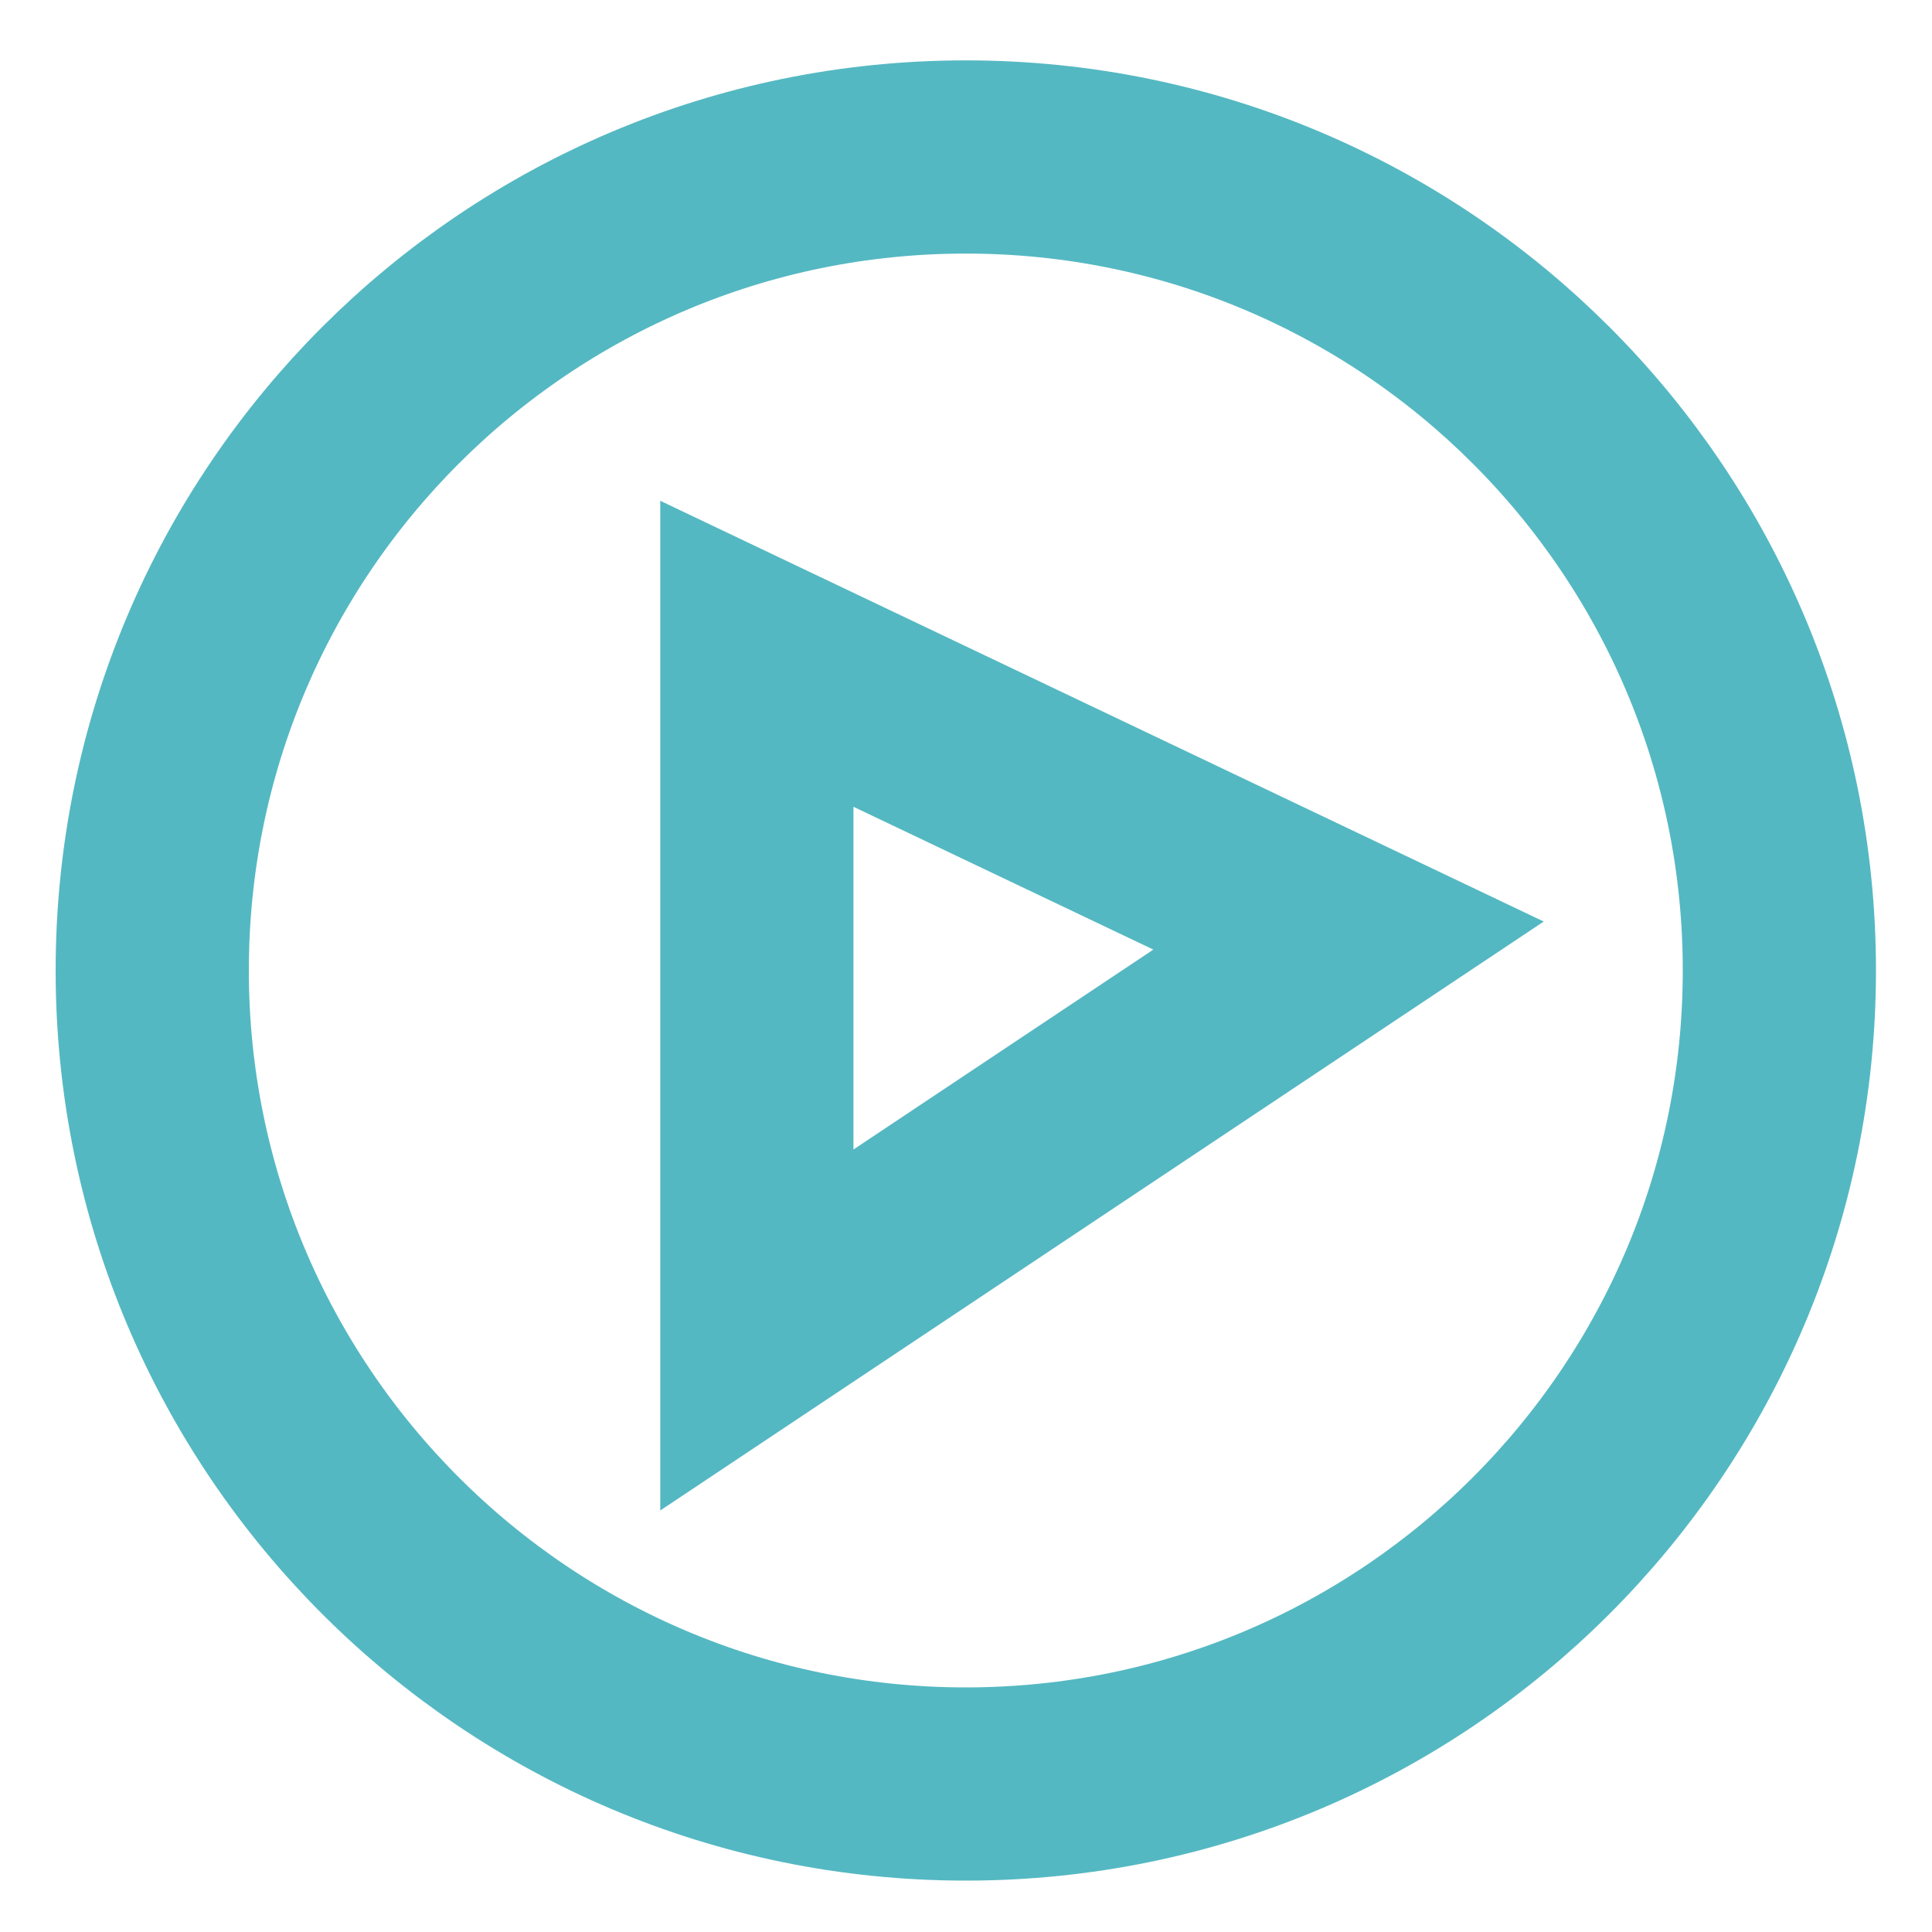
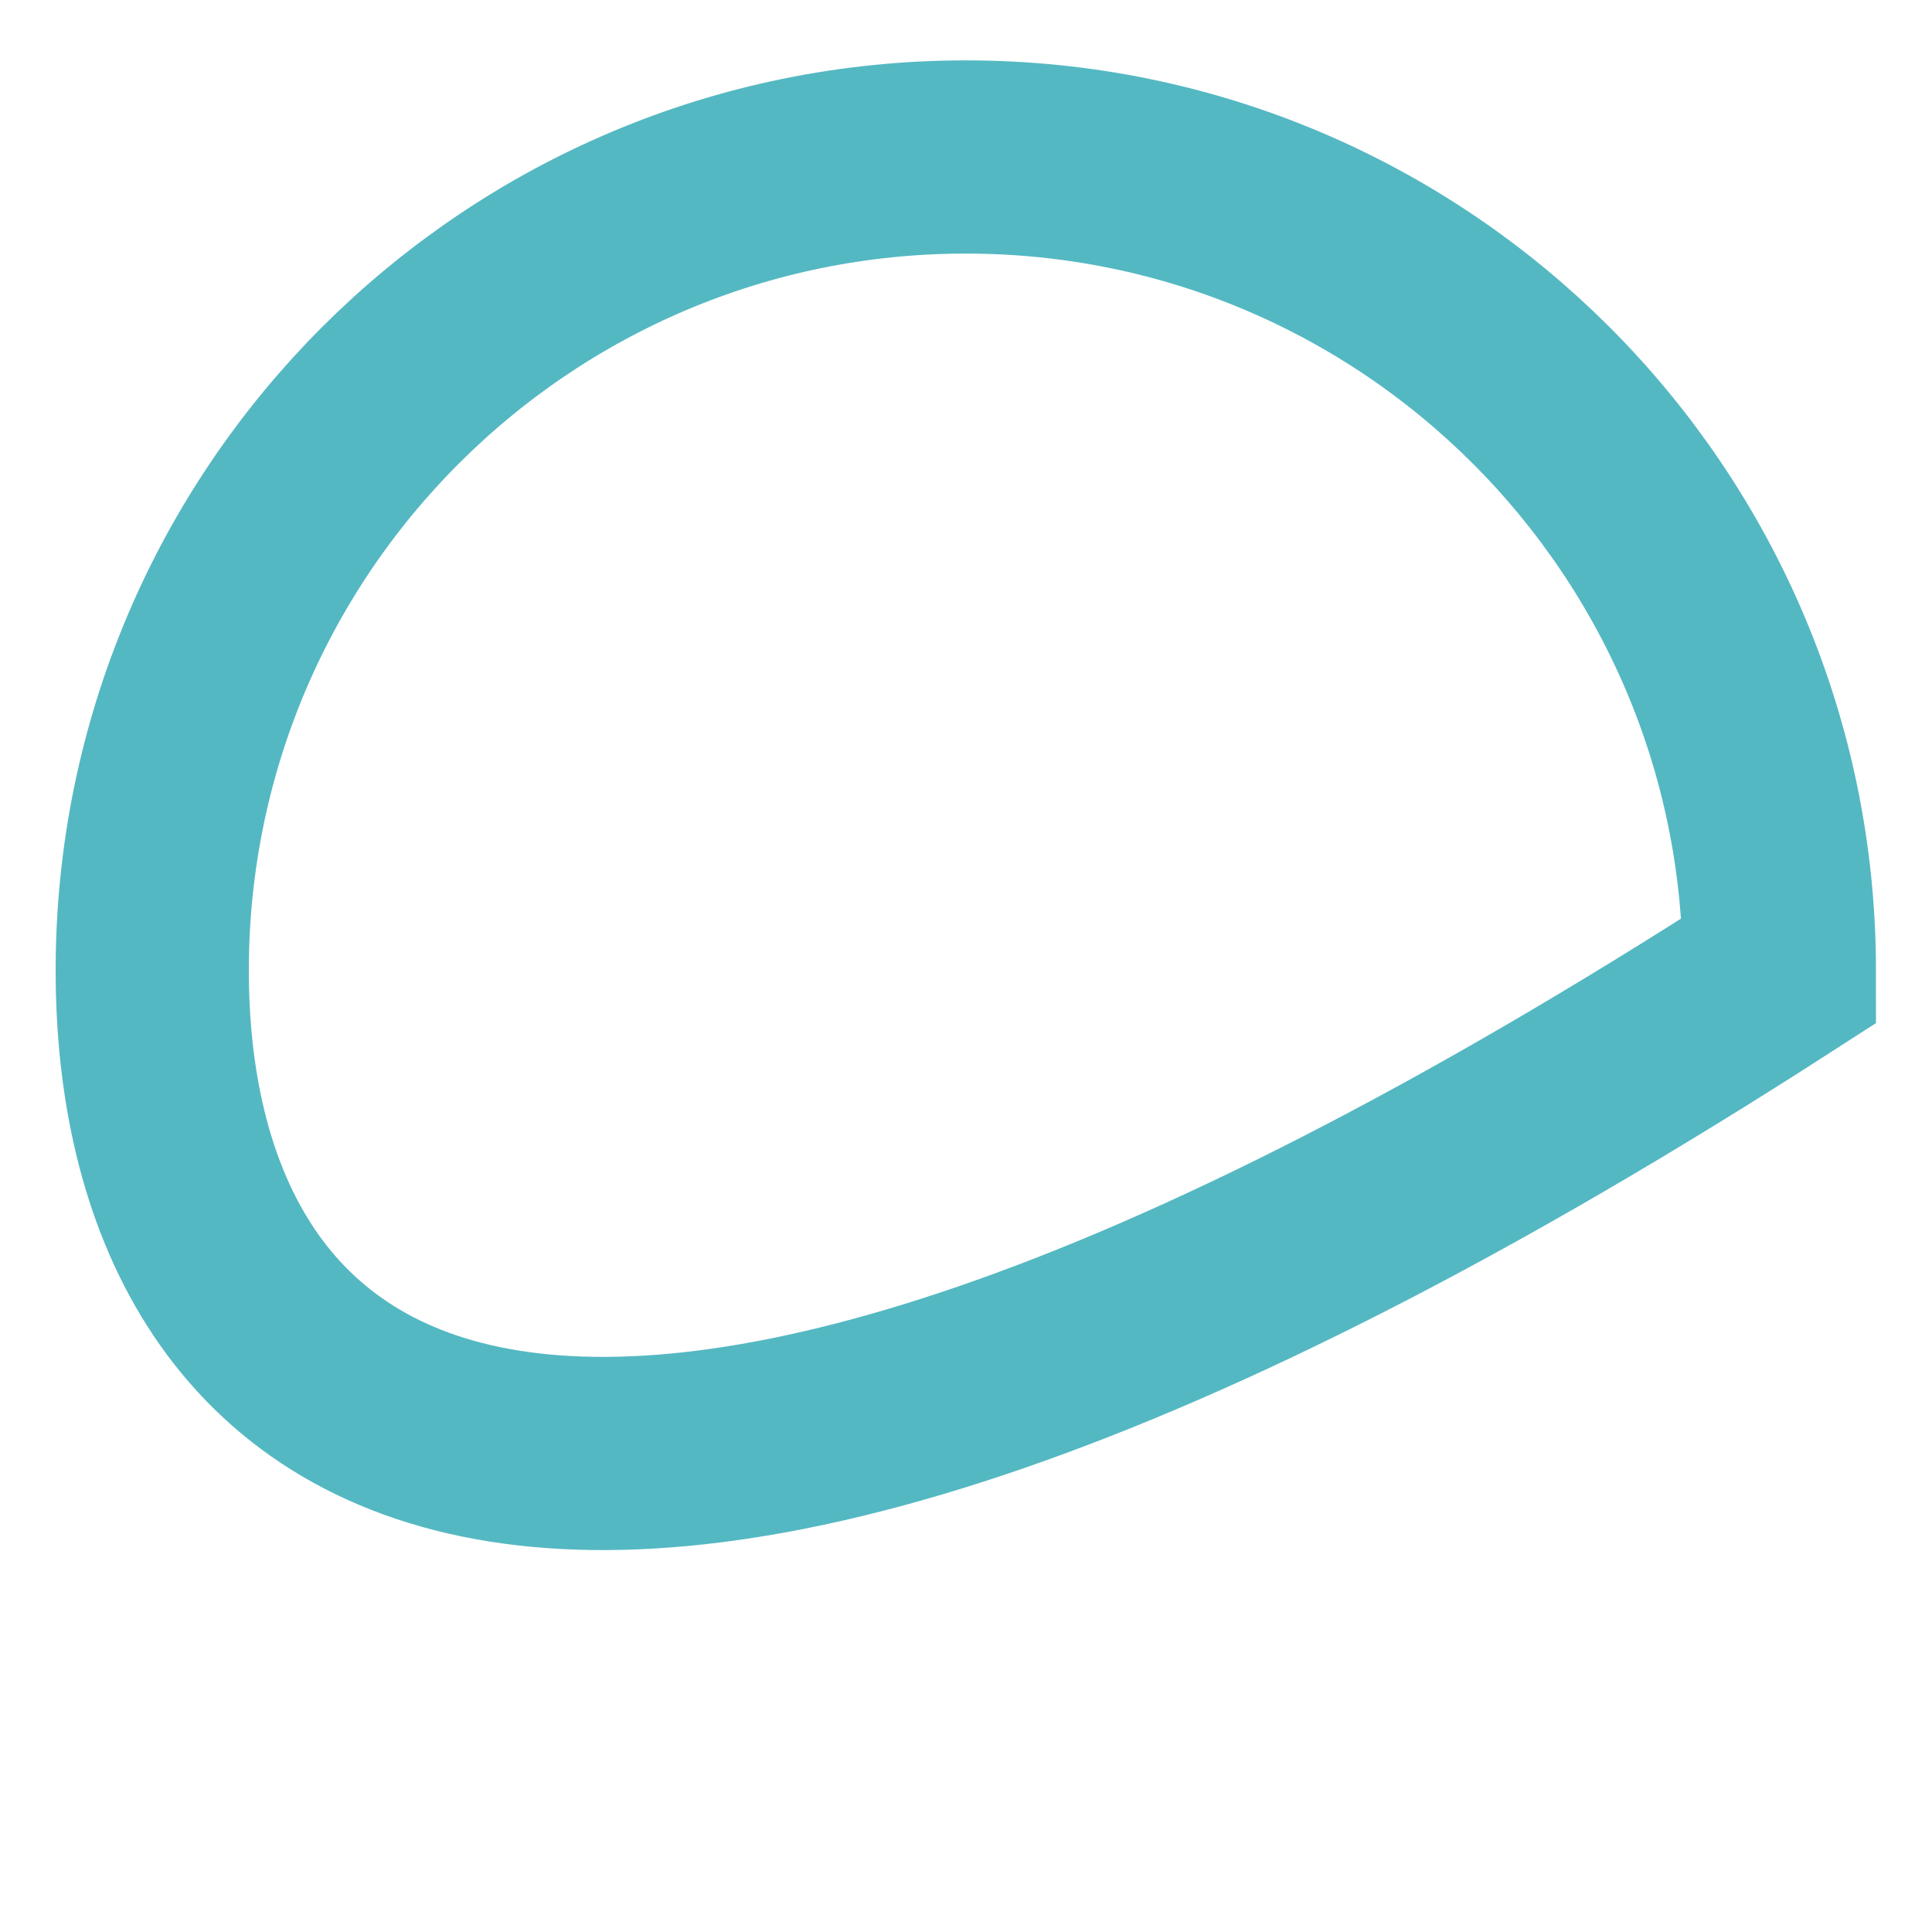
<svg xmlns="http://www.w3.org/2000/svg" id="Untitled-Page%201" viewBox="0 0 20 20" style="background-color:#ffffff00" version="1.1" xml:space="preserve" x="0px" y="0px" width="20px" height="20px">
  <g id="Layer%201">
-     <path d="M 18.42 10.046 C 18.42 14.697 14.649 18.468 9.998 18.468 C 5.347 18.468 1.576 14.697 1.576 10.046 C 1.576 5.395 5.347 1.625 9.998 1.625 C 14.649 1.625 18.42 5.395 18.42 10.046 Z" stroke="#54b8c2" stroke-width="2" fill="none" />
-     <path d="M 7.835 6.768 L 7.835 13.768 L 13.96 9.685 L 7.835 6.768 Z" stroke="#54b8c2" stroke-width="2" fill="none" />
+     <path d="M 18.42 10.046 C 5.347 18.468 1.576 14.697 1.576 10.046 C 1.576 5.395 5.347 1.625 9.998 1.625 C 14.649 1.625 18.42 5.395 18.42 10.046 Z" stroke="#54b8c2" stroke-width="2" fill="none" />
  </g>
</svg>